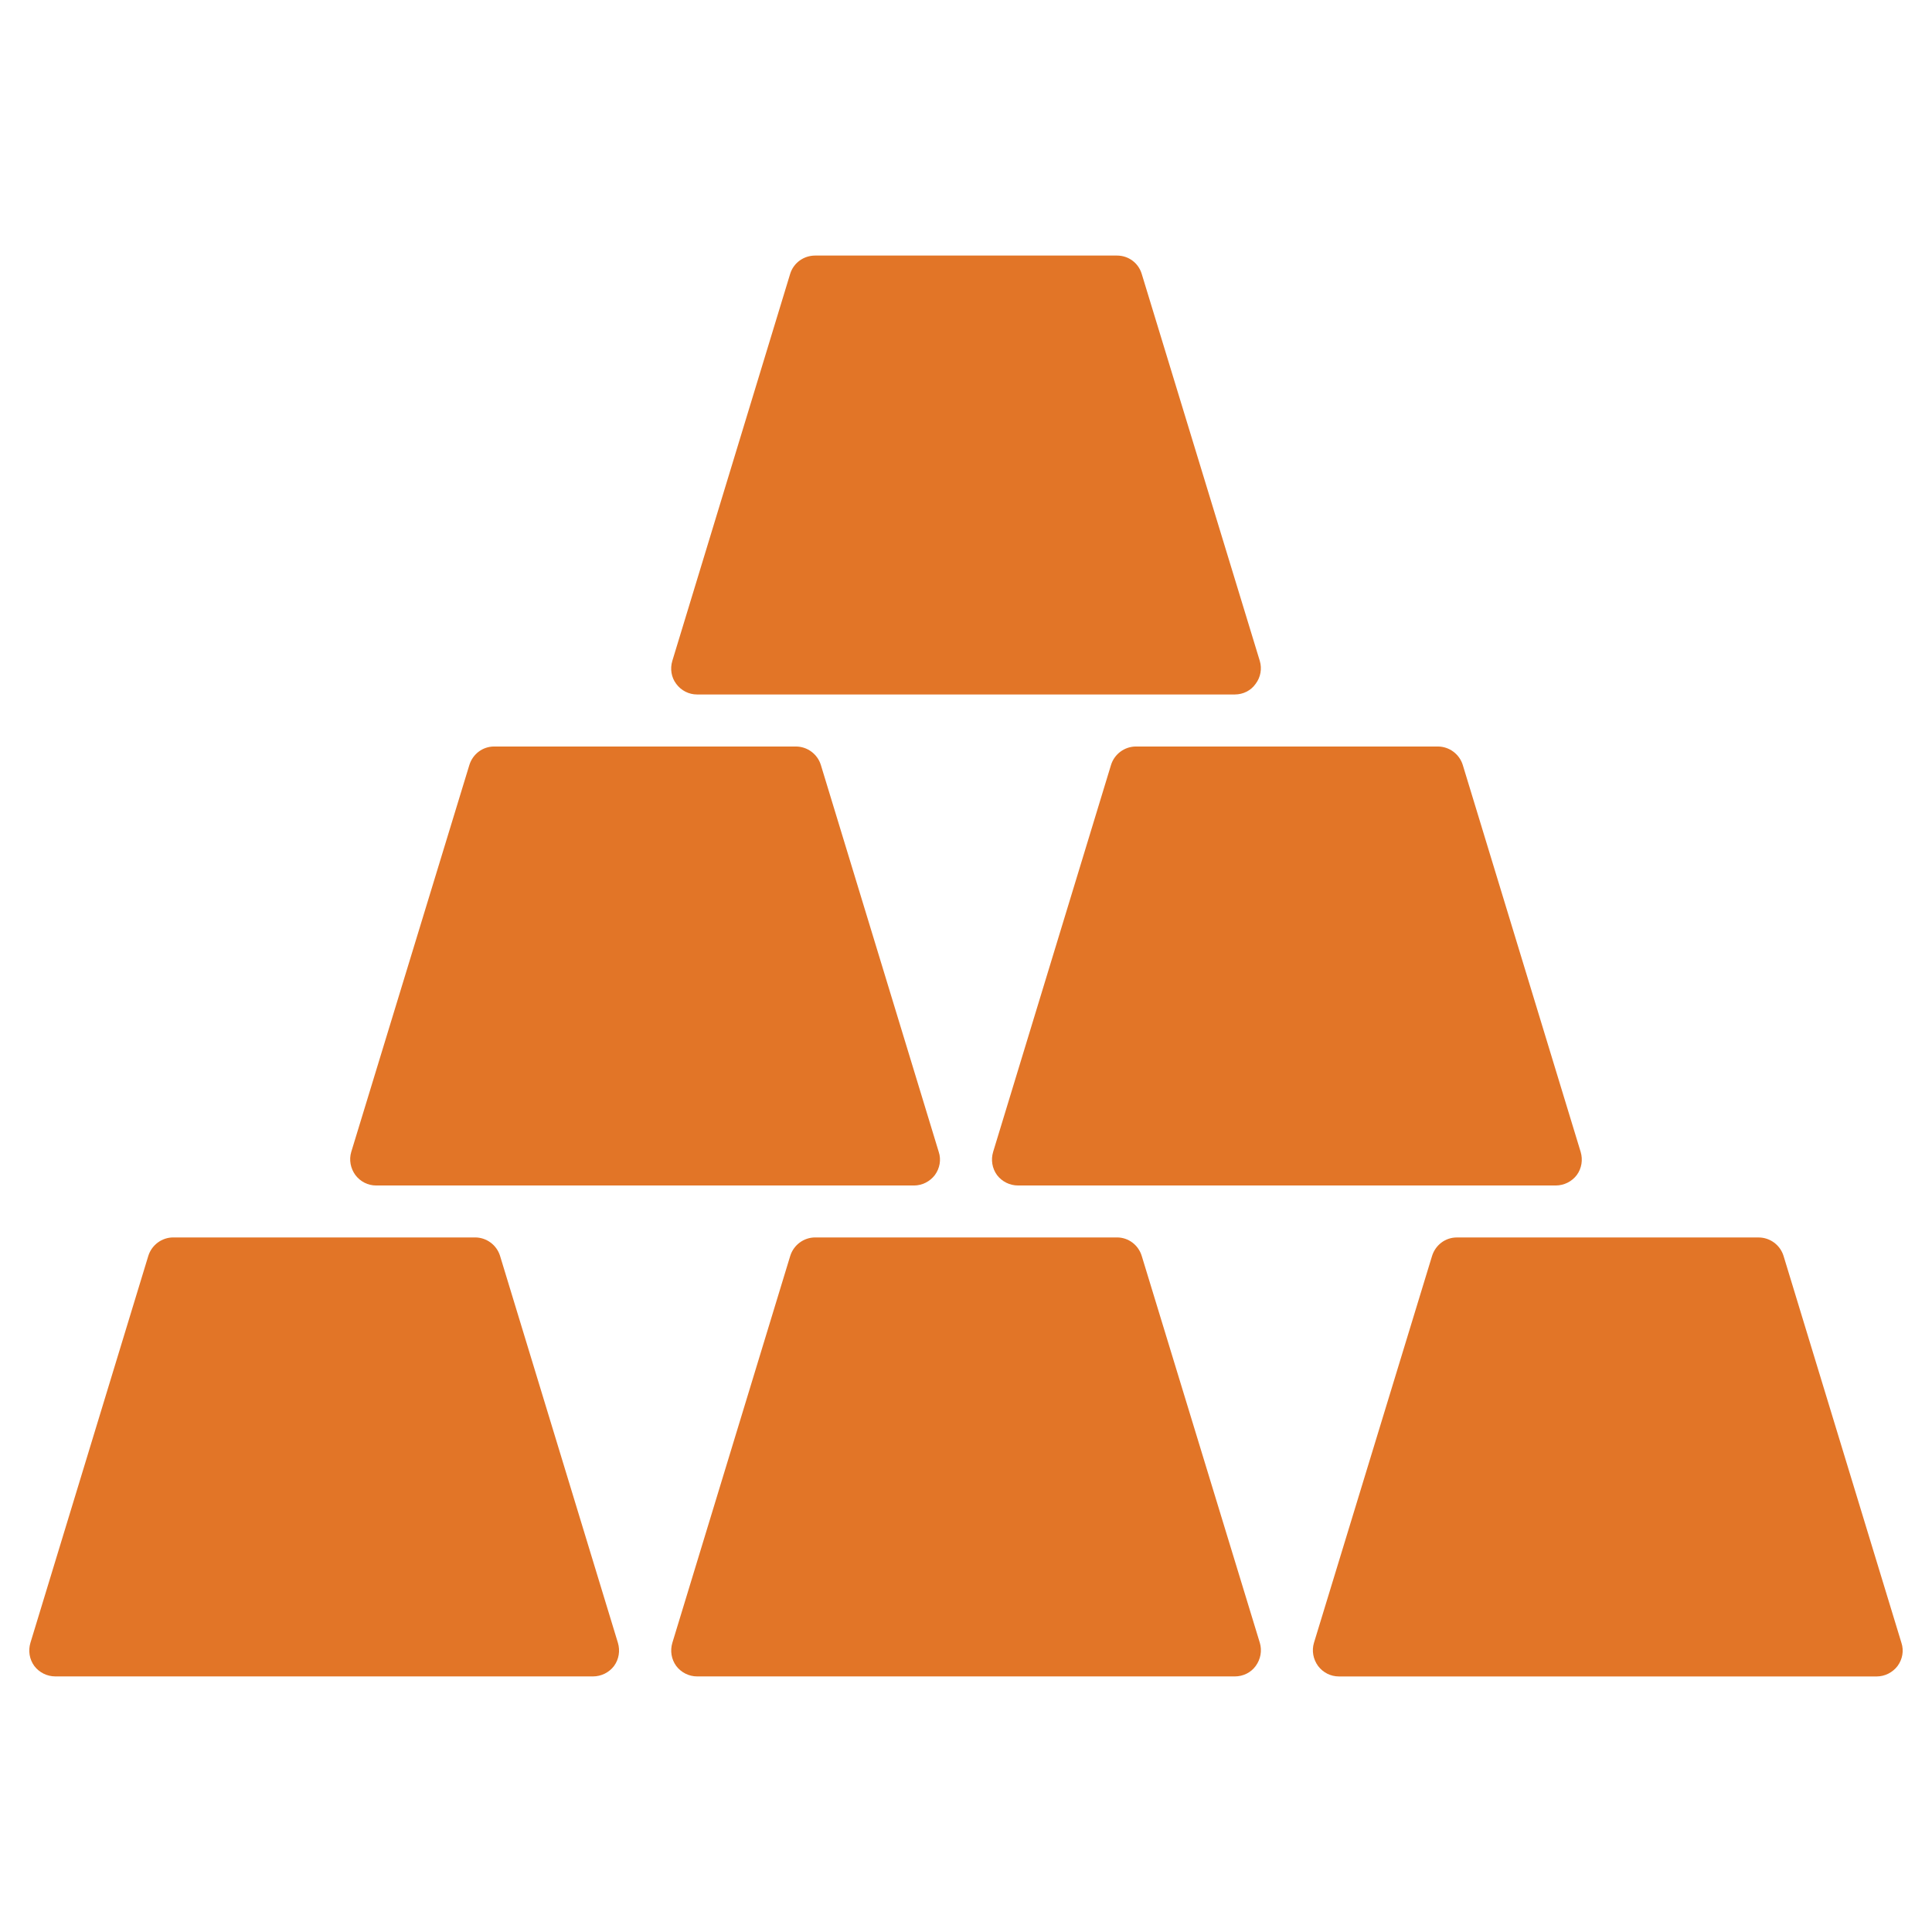
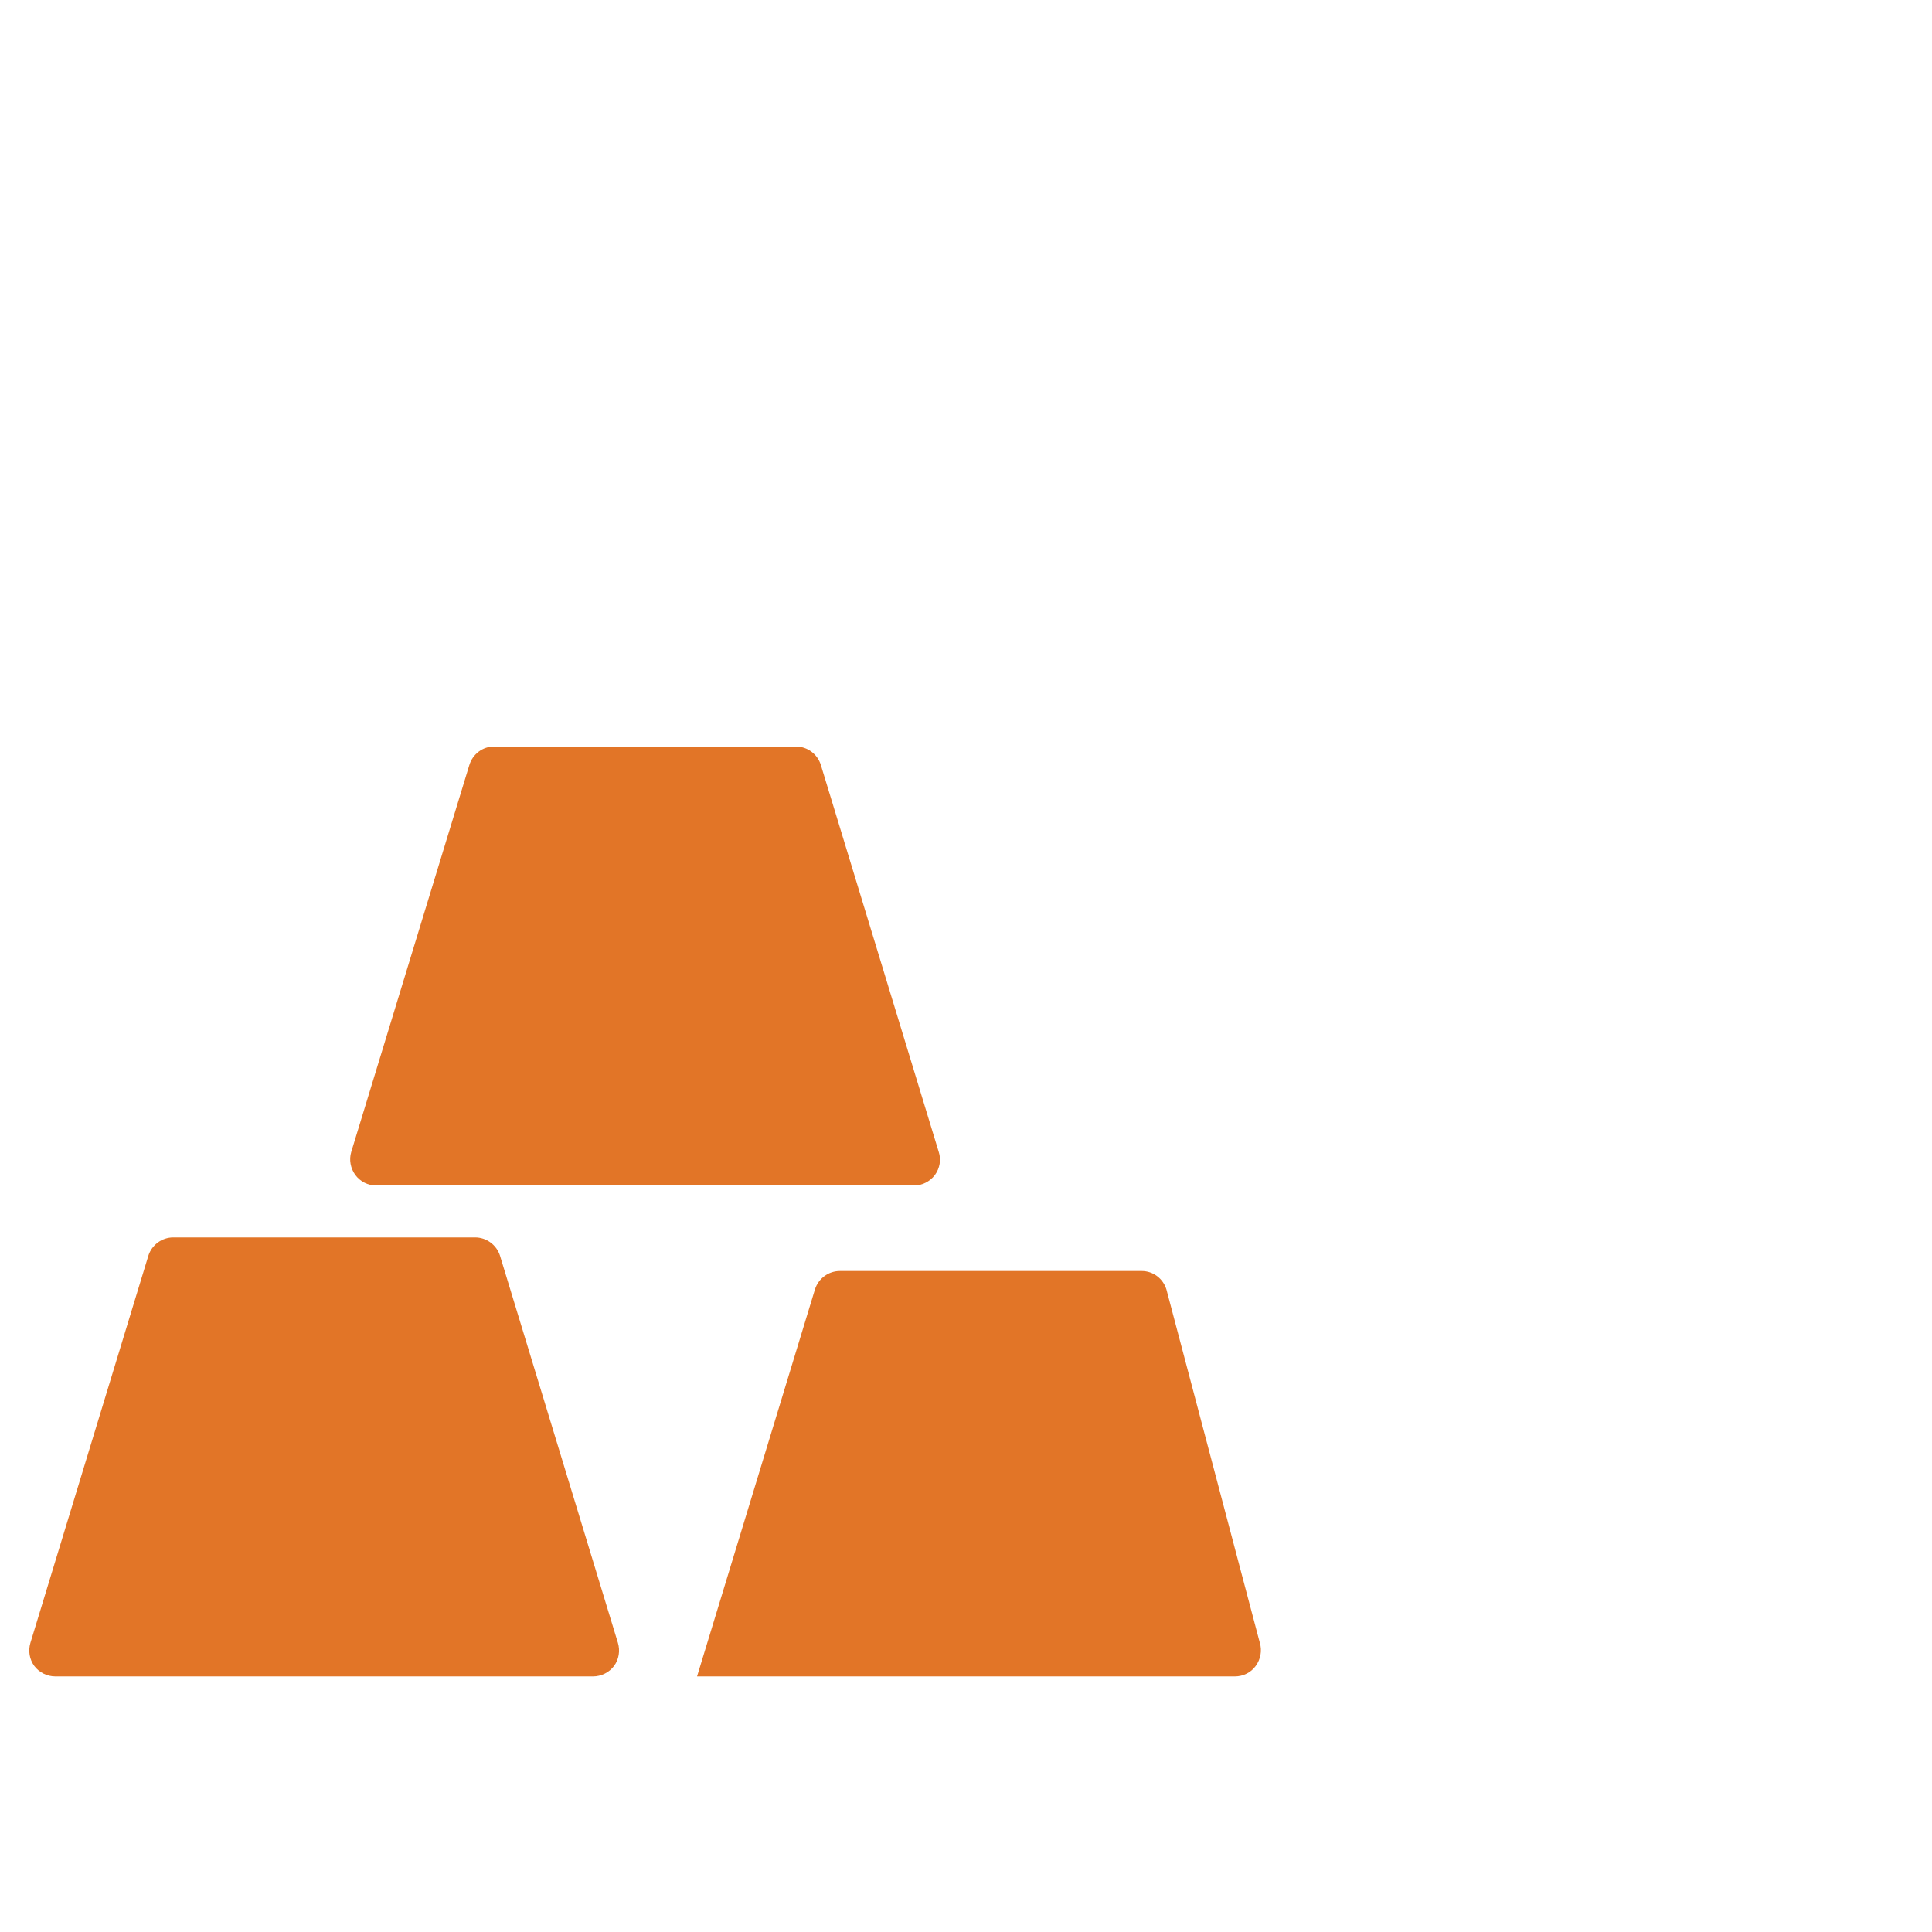
<svg xmlns="http://www.w3.org/2000/svg" width="1200pt" height="1200pt" version="1.1" viewBox="0 0 1200 1200">
  <g fill="#e27527">
-     <path d="m420 424.73c-3.074-4.035-3.871-9.383-2.418-14.219l73.219-240.47c2.109-6.781 8.398-11.309 15.508-11.309h187.47c7.109 0 13.254 4.527 15.344 11.309l73.363 240.47c1.453 4.856 0.492 10.184-2.582 14.219-2.91 4.199-7.762 6.617-12.926 6.617h-334.04c-5.019 0.02-9.871-2.418-12.945-6.617z" />
    <path d="m220.75 729.86c-3.074-4.199-4.035-9.527-2.582-14.383l73.363-240.33c2.109-6.781 8.238-11.473 15.344-11.473h187.47c7.109 0 13.418 4.691 15.508 11.473l73.219 240.33c1.617 4.856 0.656 10.184-2.418 14.383-3.074 4.035-7.926 6.473-12.926 6.473h-334.05c-5.18 0-9.871-2.438-12.926-6.473z" />
    <path d="m383.8 1020.4c1.453 4.856 0.656 10.184-2.418 14.383-3.074 4.035-7.926 6.473-13.09 6.473l-333.89-0.004c-5.164 0-10.02-2.418-13.09-6.473-3.074-4.199-3.871-9.527-2.418-14.383l73.219-240.33c2.109-6.781 8.398-11.473 15.508-11.473h187.47c7.109 0 13.418 4.691 15.508 11.473z" />
-     <path d="m705.58 463.67h187.47c7.109 0 13.418 4.691 15.508 11.473l73.219 240.33c1.453 4.856 0.656 10.184-2.418 14.383-3.074 4.035-7.926 6.473-13.09 6.473h-333.91c-5.164 0-10.02-2.418-13.09-6.473-3.074-4.199-3.871-9.527-2.418-14.383l73.219-240.33c2.09-6.781 8.398-11.473 15.508-11.473z" />
-     <path d="m782.51 1020.4c1.453 4.856 0.492 10.184-2.582 14.383-2.91 4.035-7.762 6.473-12.926 6.473l-334.05-0.004c-5.019 0-9.855-2.418-12.926-6.473-3.074-4.199-3.871-9.527-2.418-14.383l73.219-240.33c2.109-6.781 8.398-11.473 15.508-11.473h187.47c7.109 0 13.254 4.691 15.344 11.473z" />
-     <path d="m1178.6 1034.8c-3.074 4.035-7.926 6.473-12.926 6.473h-334.05c-5.164 0-9.855-2.418-12.926-6.473-3.074-4.199-4.035-9.527-2.582-14.383l73.363-240.33c2.109-6.781 8.238-11.473 15.344-11.473h187.47c7.109 0 13.418 4.691 15.508 11.473l73.219 240.33c1.621 4.856 0.656 10.184-2.418 14.383z" />
+     <path d="m782.51 1020.4c1.453 4.856 0.492 10.184-2.582 14.383-2.91 4.035-7.762 6.473-12.926 6.473l-334.05-0.004l73.219-240.33c2.109-6.781 8.398-11.473 15.508-11.473h187.47c7.109 0 13.254 4.691 15.344 11.473z" />
  </g>
</svg>